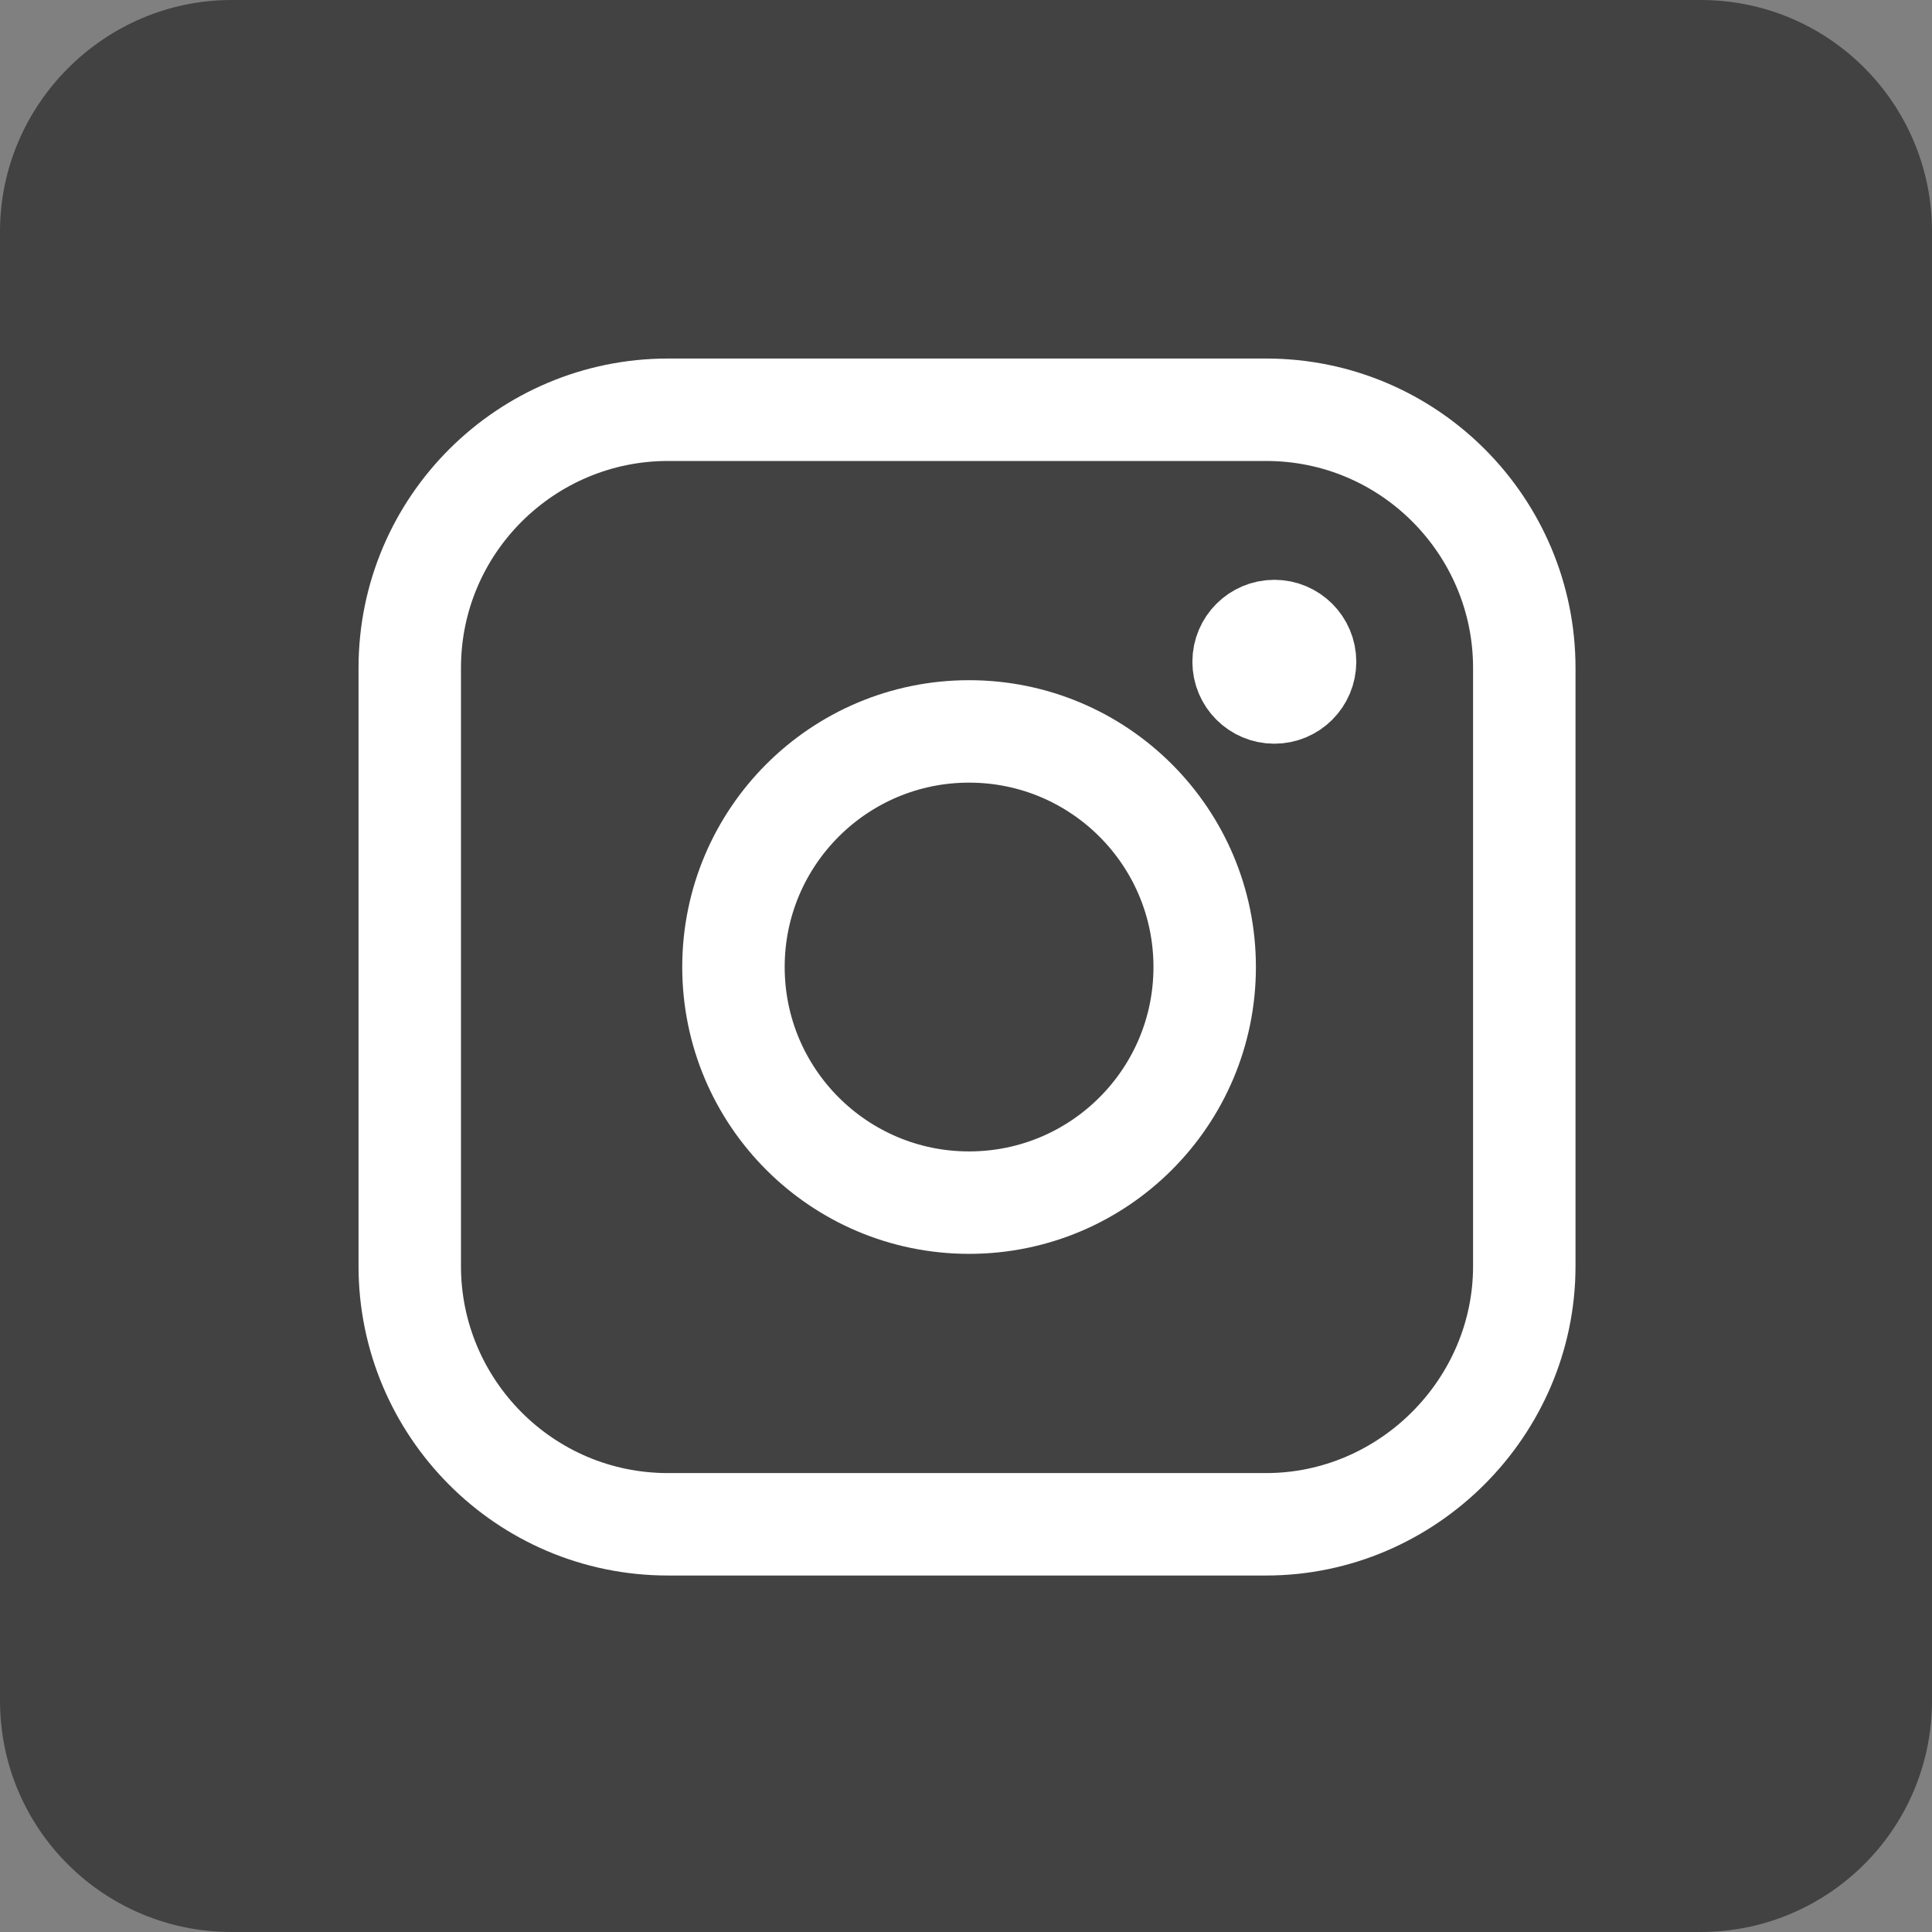
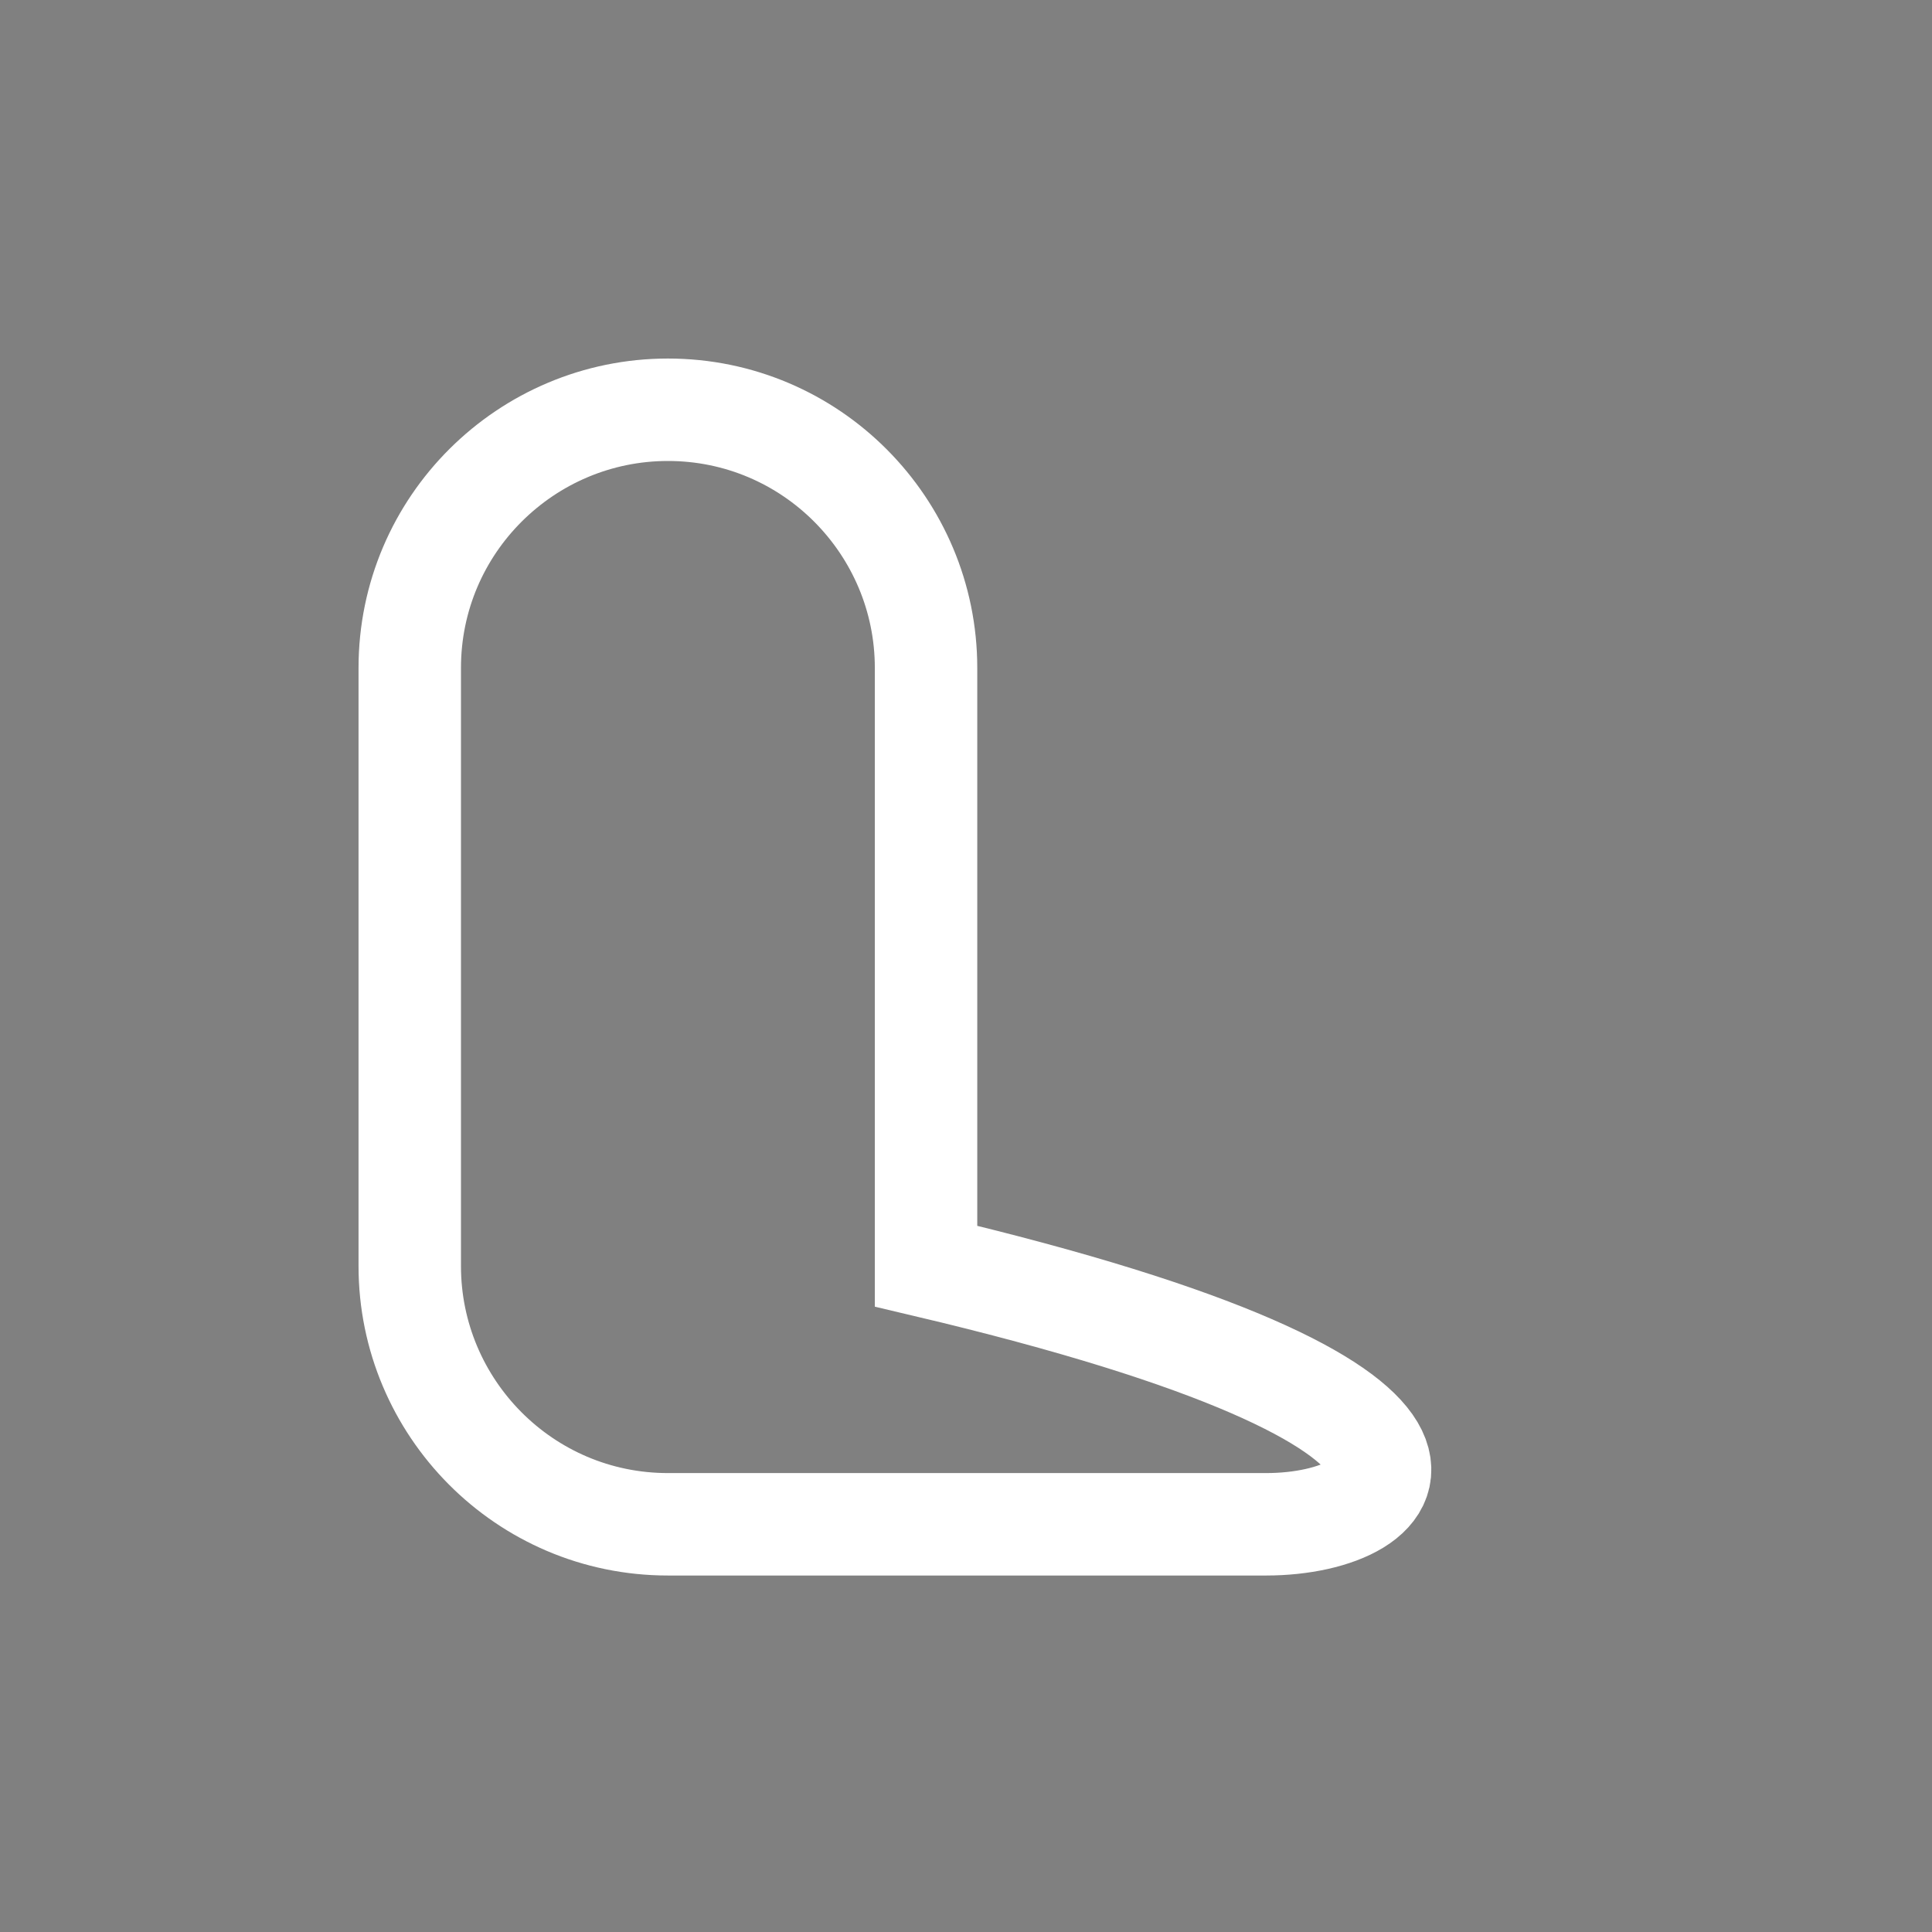
<svg xmlns="http://www.w3.org/2000/svg" version="1.1" id="圖層_1" x="0px" y="0px" viewBox="0 0 94.3 94.3" style="enable-background:new 0 0 94.3 94.3;" xml:space="preserve">
  <rect x="0" y="0" width="94.3" height="94.3" fill="#808080" stroke="none" />
  <style type="text/css">
	.st0{fill:#434243;}
	.st1{fill:none;stroke:#FFFFFF;stroke-width:5;stroke-miterlimit:10;}
	.st2{fill:#FFFFFF;stroke:#FFFFFF;stroke-width:4;stroke-miterlimit:10;}
</style>
  <g id="圖層_2_00000036950237034482991350000004078397964217502398_">
    <g id="圖層_1-2">
-       <path class="st0" d="M11.3,0H83c6.3,0,11.3,5.1,11.3,11.3V83c0,6.3-5.1,11.3-11.3,11.3H11.3C5.1,94.3,0,89.3,0,83V11.3    C0,5.1,5.1,0,11.3,0z" />
      <g>
-         <path class="st1" d="M61.8,74.4H32.6c-7,0-12.6-5.7-12.6-12.6V32.6c0-7,5.7-12.6,12.6-12.6h29.2c7,0,12.6,5.7,12.6,12.6v29.2     C74.4,68.7,68.7,74.4,61.8,74.4z" />
-         <circle class="st1" cx="47.3" cy="47.2" r="11.5" />
-         <circle class="st2" cx="62.2" cy="32.3" r="2" />
+         <path class="st1" d="M61.8,74.4H32.6c-7,0-12.6-5.7-12.6-12.6V32.6c0-7,5.7-12.6,12.6-12.6c7,0,12.6,5.7,12.6,12.6v29.2     C74.4,68.7,68.7,74.4,61.8,74.4z" />
      </g>
    </g>
  </g>
</svg>